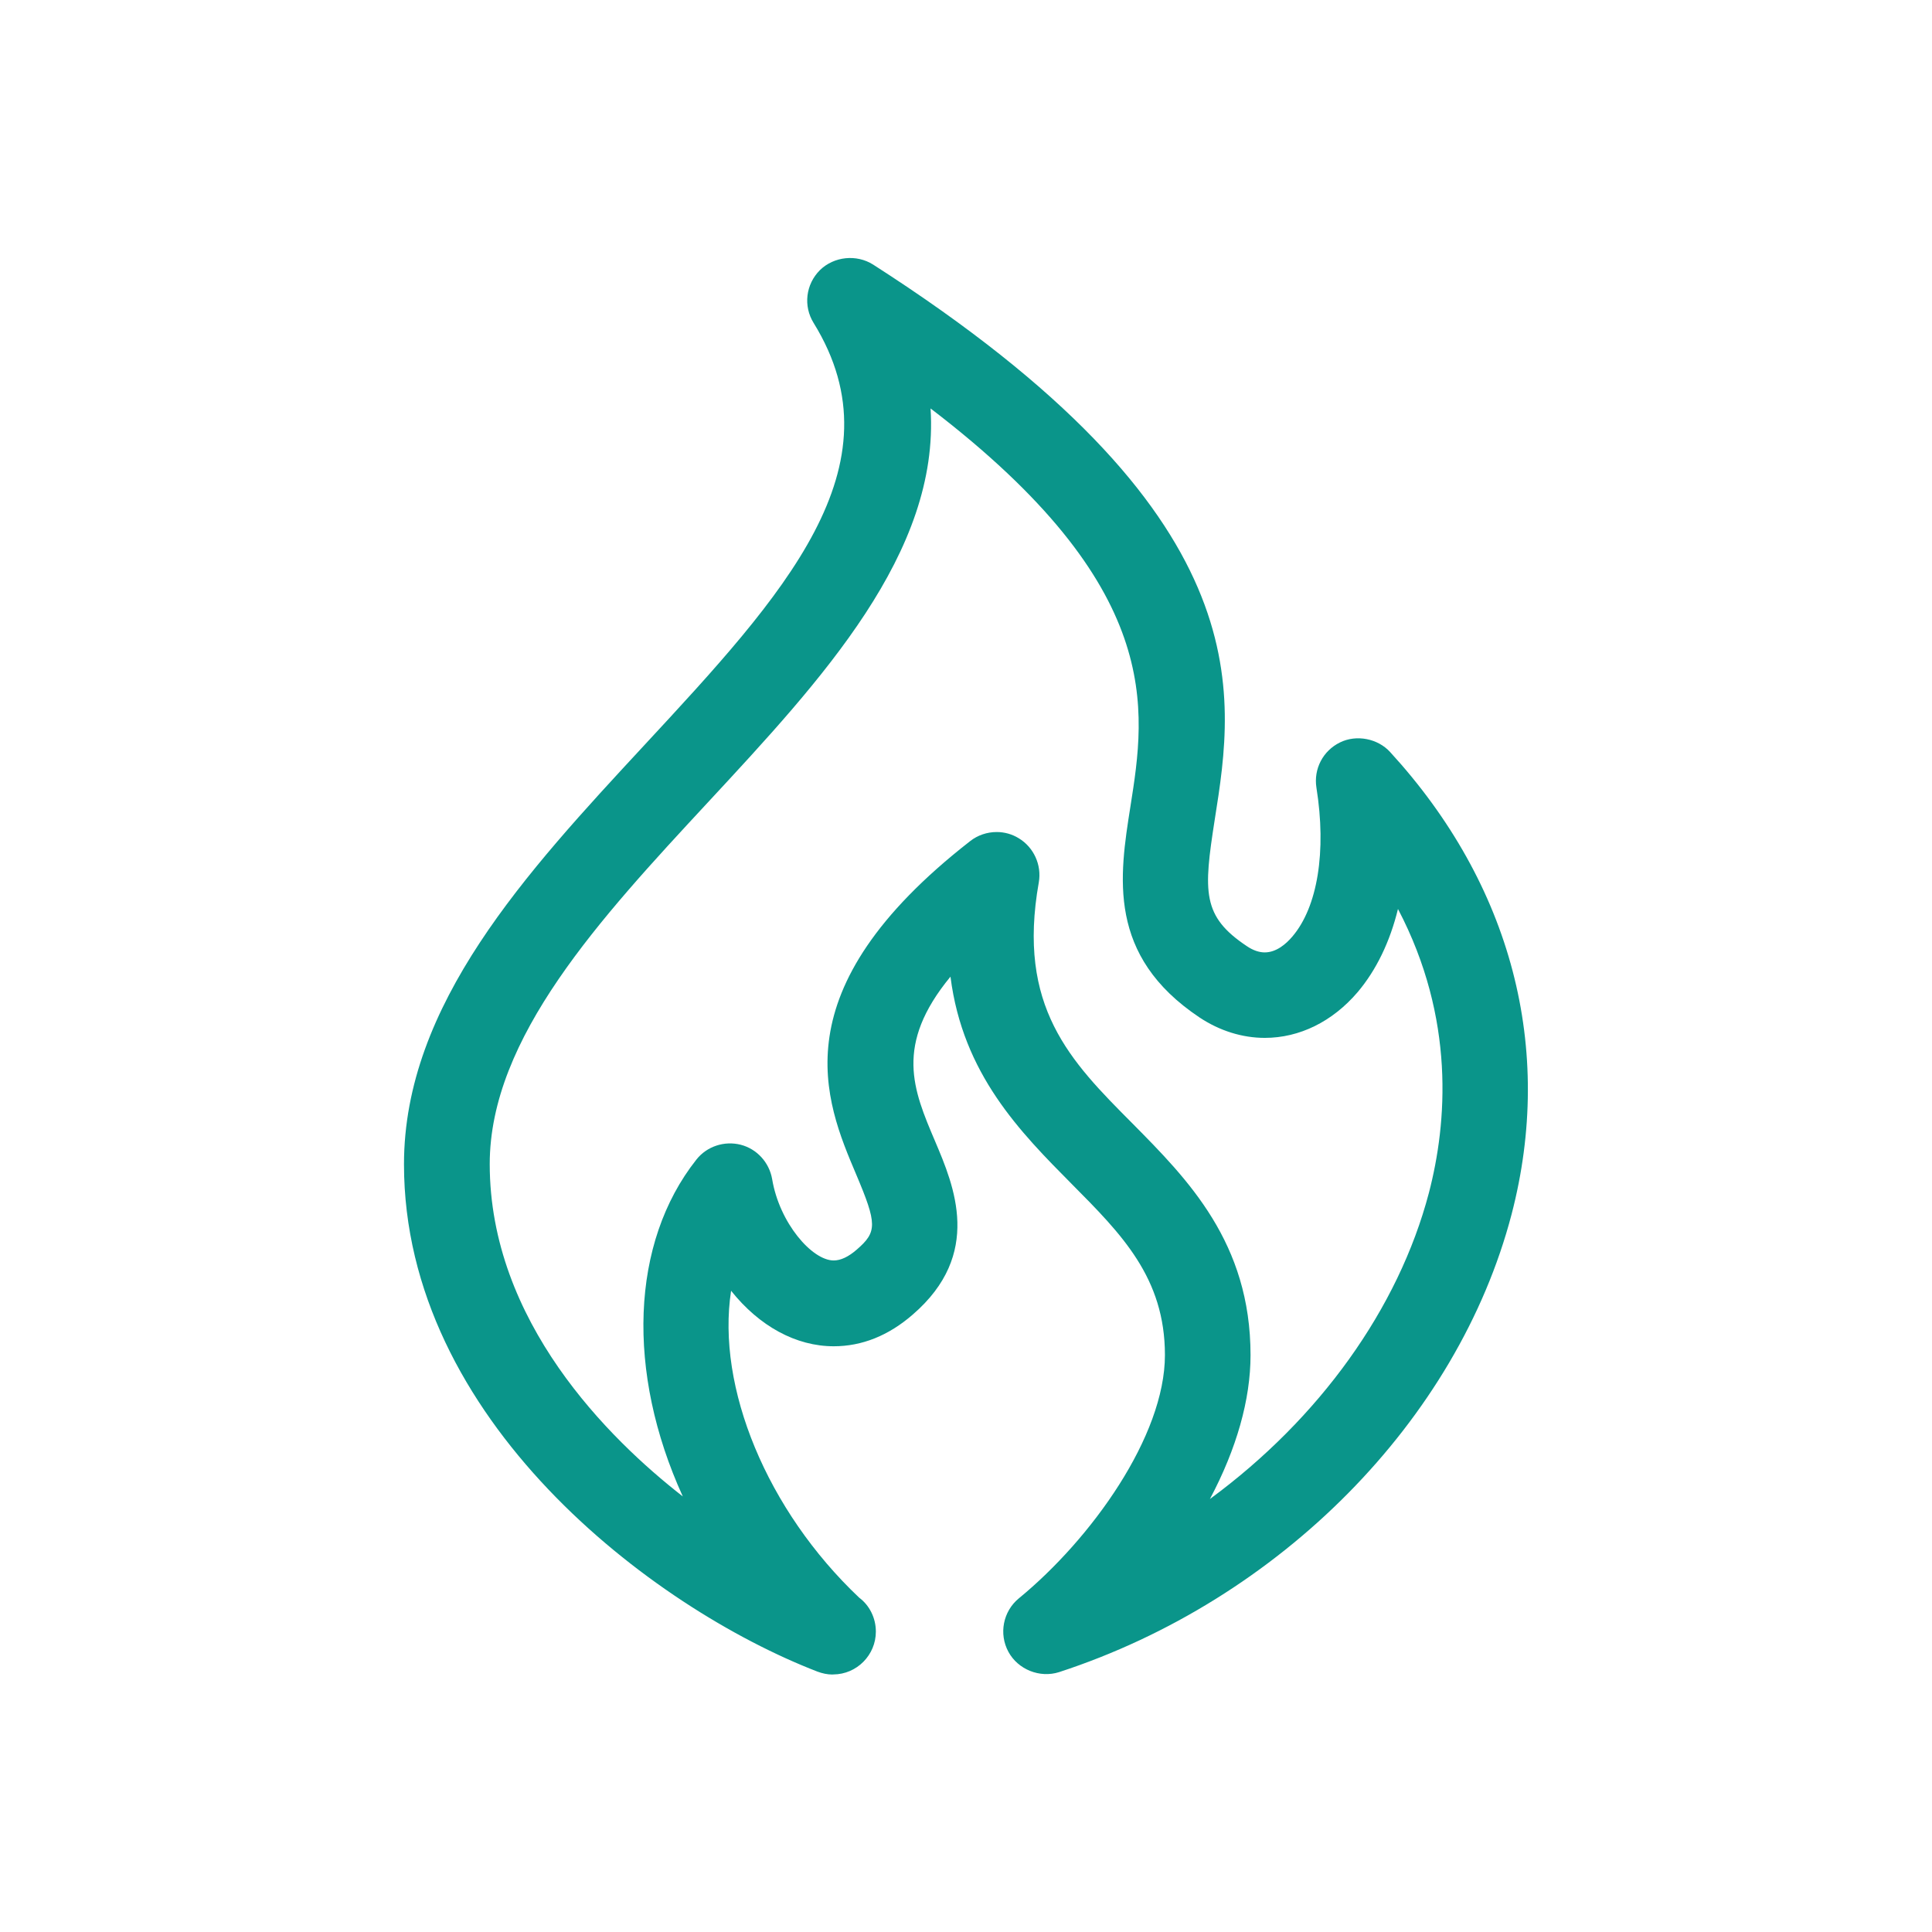
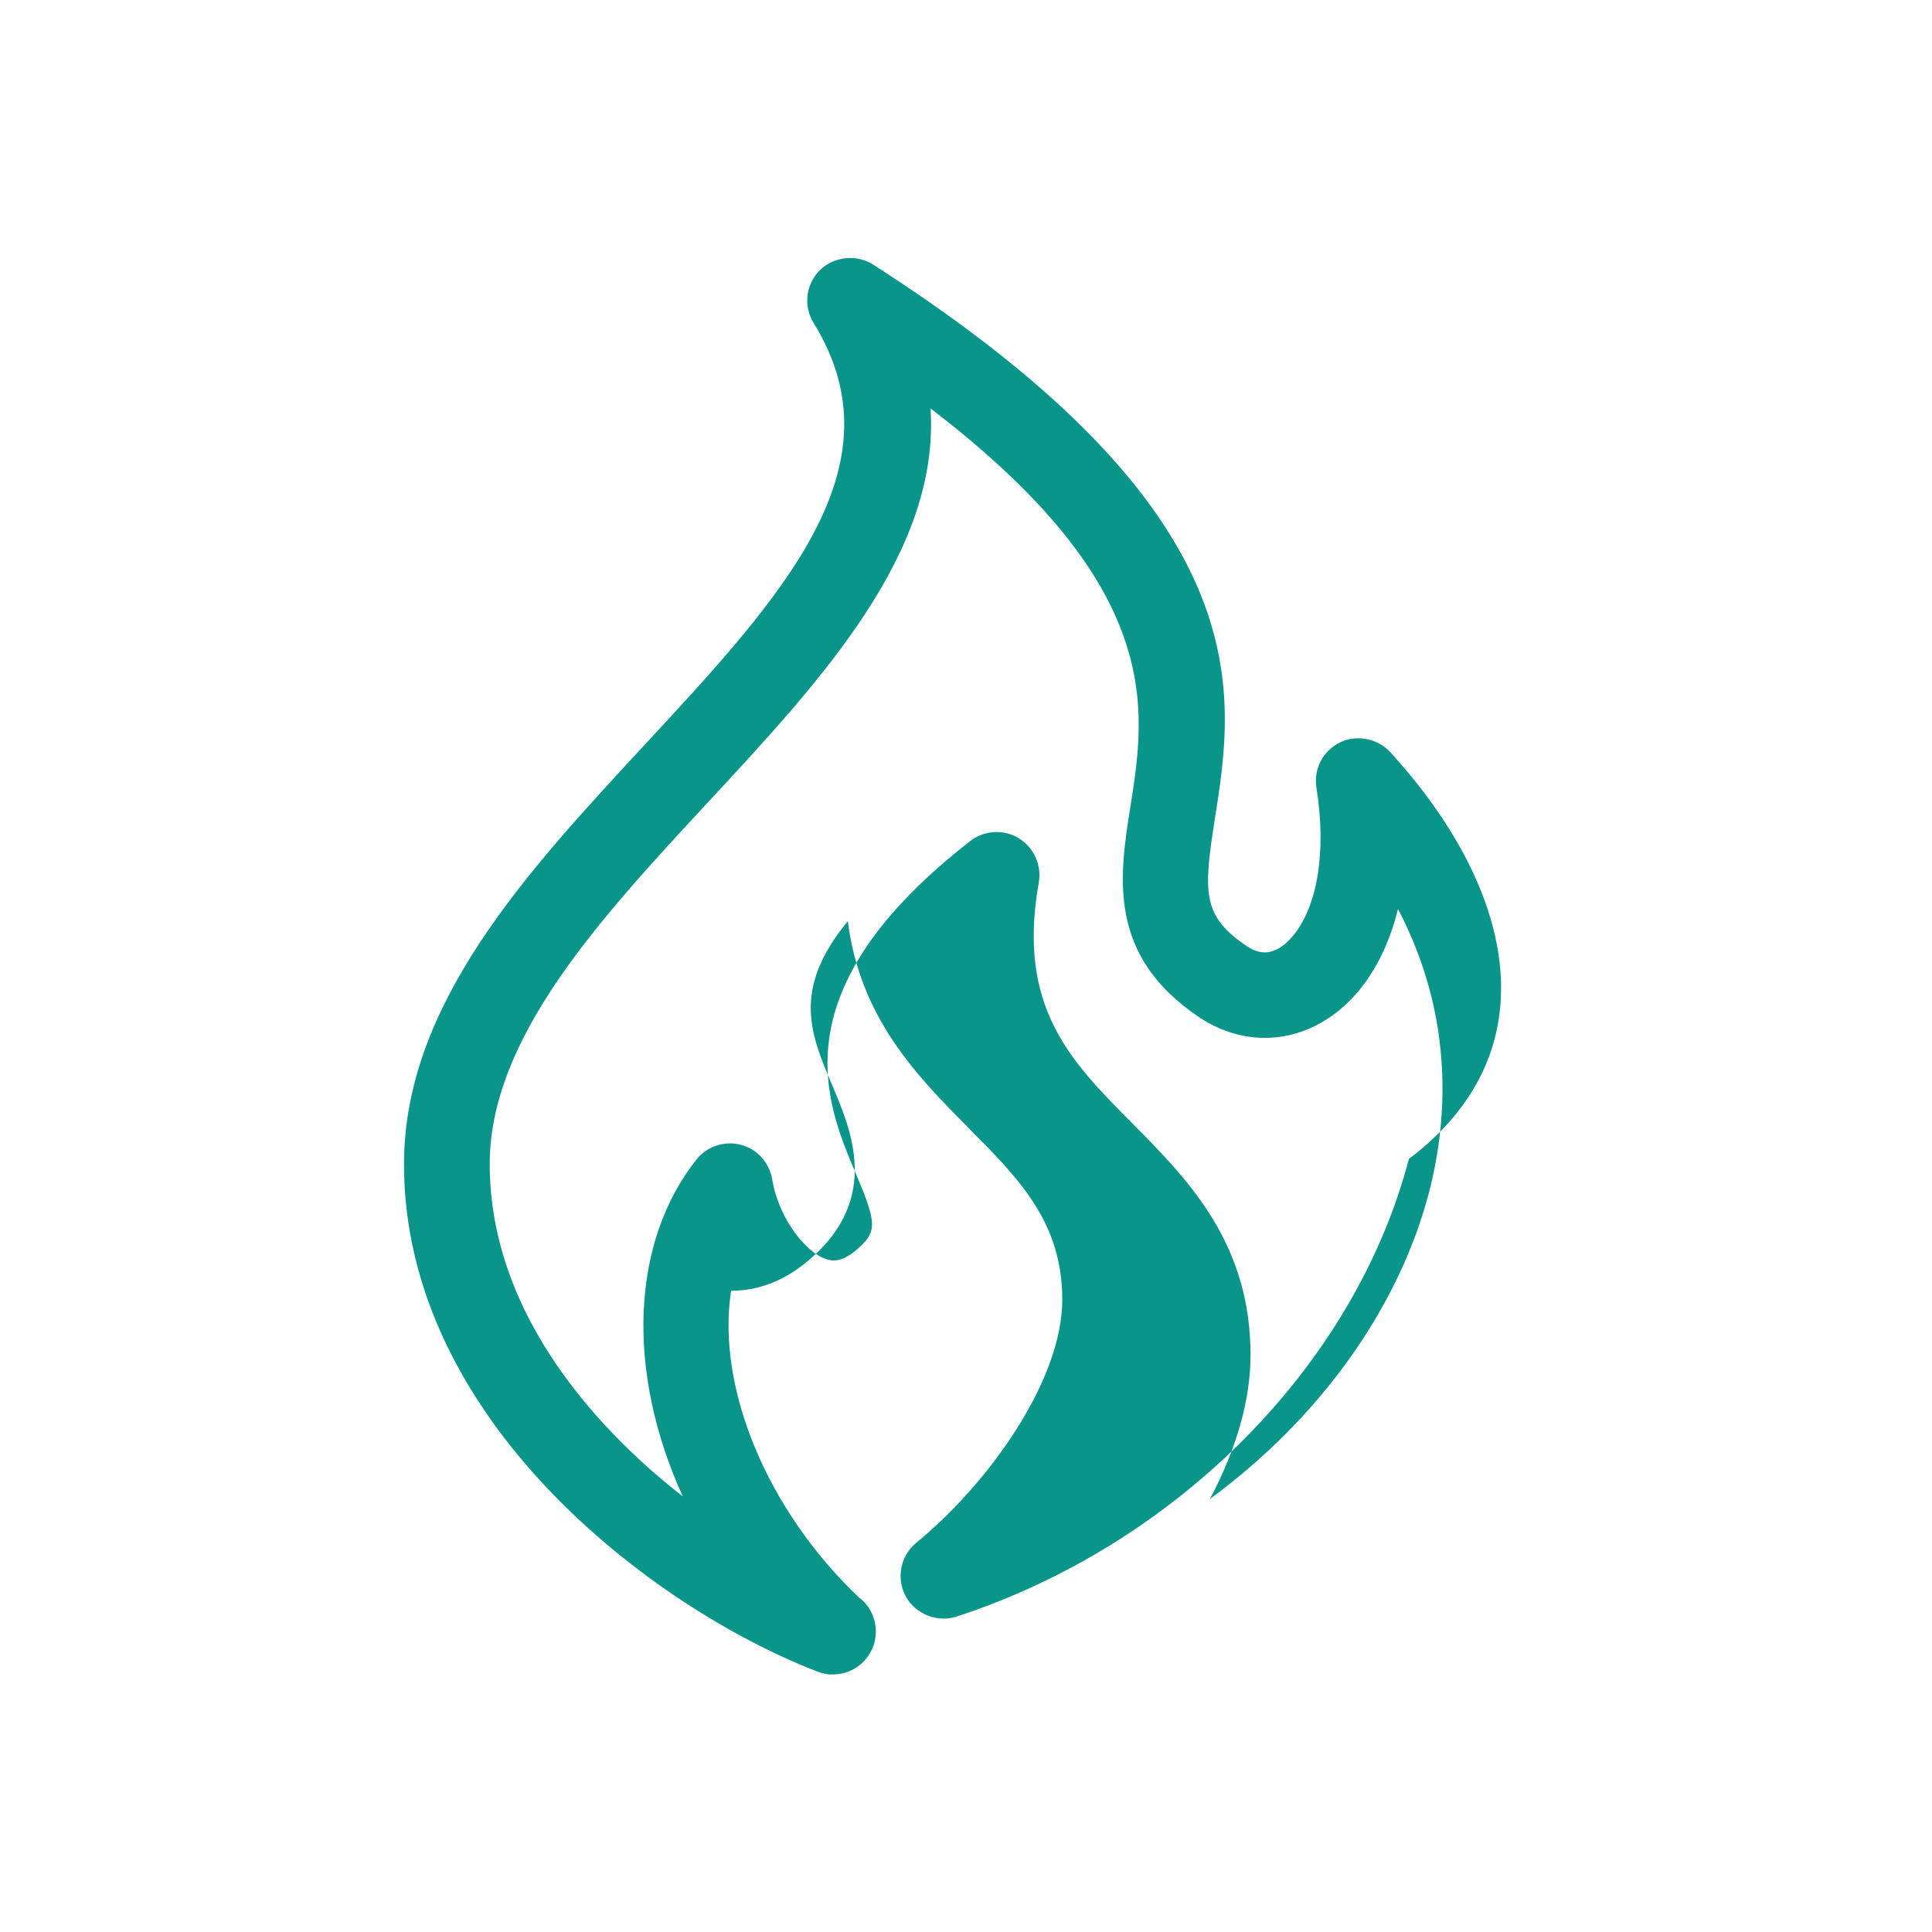
<svg xmlns="http://www.w3.org/2000/svg" version="1.1" id="Calque_1" x="0px" y="0px" width="29px" height="29px" viewBox="0 0 29 29" enable-background="new 0 0 29 29" xml:space="preserve">
-   <path fill="#0A958A" d="M20.866,11.288c-0.184-0.202-0.504-0.266-0.752-0.144c-0.256,0.125-0.398,0.398-0.354,0.679  c0.153,0.957,0.018,1.793-0.363,2.237c-0.091,0.107-0.237,0.236-0.414,0.236c-0.084,0-0.176-0.032-0.266-0.093  c-0.675-0.449-0.653-0.813-0.484-1.896c0.307-1.934,0.726-4.583-5.128-8.336c-0.249-0.157-0.585-0.123-0.797,0.083  c-0.214,0.213-0.253,0.54-0.095,0.794c1.332,2.159-0.457,4.089-2.543,6.339c-1.773,1.913-3.606,3.891-3.606,6.289  c0,3.826,3.71,6.65,6.205,7.615c0.074,0.028,0.152,0.044,0.22,0.044l0.02-0.001c0.352-0.002,0.638-0.291,0.638-0.643  c0-0.205-0.096-0.395-0.251-0.51c-1.384-1.309-2.145-3.159-1.922-4.606c0.425,0.533,0.975,0.833,1.541,0.833  c0.424,0,0.823-0.16,1.186-0.476c1.053-0.909,0.621-1.929,0.334-2.604c-0.328-0.771-0.613-1.442,0.232-2.468  c0.185,1.463,1.049,2.334,1.819,3.111c0.751,0.756,1.4,1.409,1.4,2.569c0,1.217-1.104,2.759-2.193,3.652  c-0.237,0.195-0.303,0.533-0.156,0.803c0.144,0.265,0.47,0.397,0.761,0.304c3.316-1.083,5.981-3.779,6.791-6.87  C23.337,15.744,22.69,13.278,20.866,11.288z M18.771,20.341c0-1.688-0.94-2.636-1.772-3.477c-0.934-0.938-1.739-1.75-1.406-3.621  c0.045-0.261-0.077-0.526-0.302-0.661c-0.099-0.061-0.213-0.093-0.33-0.093c-0.145,0-0.286,0.048-0.398,0.136  c-2.882,2.246-2.178,3.903-1.713,5c0.317,0.749,0.318,0.866,0.009,1.133c-0.123,0.107-0.239,0.162-0.345,0.162  c-0.325,0-0.815-0.563-0.924-1.222c-0.044-0.251-0.23-0.453-0.472-0.515c-0.243-0.062-0.508,0.023-0.665,0.223  c-0.988,1.248-1.055,3.19-0.204,5.056c-1.111-0.866-2.898-2.628-2.898-4.989c0-1.898,1.662-3.69,3.271-5.425  c1.714-1.847,3.485-3.753,3.346-5.917c3.518,2.688,3.232,4.507,3,5.975c-0.166,1.049-0.354,2.238,1.038,3.167  c0.302,0.2,0.64,0.306,0.979,0.306c0.521,0,1.016-0.244,1.394-0.687c0.279-0.33,0.485-0.756,0.605-1.248  c0.864,1.648,0.737,3.214,0.464,4.262c-0.457,1.737-1.643,3.387-3.287,4.595C18.562,21.746,18.771,21.008,18.771,20.341z   M12.487,25.004C12.487,25.004,12.487,25.005,12.487,25.004v0.005V25.004z" />
+   <path fill="#0A958A" d="M20.866,11.288c-0.184-0.202-0.504-0.266-0.752-0.144c-0.256,0.125-0.398,0.398-0.354,0.679  c0.153,0.957,0.018,1.793-0.363,2.237c-0.091,0.107-0.237,0.236-0.414,0.236c-0.084,0-0.176-0.032-0.266-0.093  c-0.675-0.449-0.653-0.813-0.484-1.896c0.307-1.934,0.726-4.583-5.128-8.336c-0.249-0.157-0.585-0.123-0.797,0.083  c-0.214,0.213-0.253,0.54-0.095,0.794c1.332,2.159-0.457,4.089-2.543,6.339c-1.773,1.913-3.606,3.891-3.606,6.289  c0,3.826,3.71,6.65,6.205,7.615c0.074,0.028,0.152,0.044,0.22,0.044l0.02-0.001c0.352-0.002,0.638-0.291,0.638-0.643  c0-0.205-0.096-0.395-0.251-0.51c-1.384-1.309-2.145-3.159-1.922-4.606c0.424,0,0.823-0.16,1.186-0.476c1.053-0.909,0.621-1.929,0.334-2.604c-0.328-0.771-0.613-1.442,0.232-2.468  c0.185,1.463,1.049,2.334,1.819,3.111c0.751,0.756,1.4,1.409,1.4,2.569c0,1.217-1.104,2.759-2.193,3.652  c-0.237,0.195-0.303,0.533-0.156,0.803c0.144,0.265,0.47,0.397,0.761,0.304c3.316-1.083,5.981-3.779,6.791-6.87  C23.337,15.744,22.69,13.278,20.866,11.288z M18.771,20.341c0-1.688-0.94-2.636-1.772-3.477c-0.934-0.938-1.739-1.75-1.406-3.621  c0.045-0.261-0.077-0.526-0.302-0.661c-0.099-0.061-0.213-0.093-0.33-0.093c-0.145,0-0.286,0.048-0.398,0.136  c-2.882,2.246-2.178,3.903-1.713,5c0.317,0.749,0.318,0.866,0.009,1.133c-0.123,0.107-0.239,0.162-0.345,0.162  c-0.325,0-0.815-0.563-0.924-1.222c-0.044-0.251-0.23-0.453-0.472-0.515c-0.243-0.062-0.508,0.023-0.665,0.223  c-0.988,1.248-1.055,3.19-0.204,5.056c-1.111-0.866-2.898-2.628-2.898-4.989c0-1.898,1.662-3.69,3.271-5.425  c1.714-1.847,3.485-3.753,3.346-5.917c3.518,2.688,3.232,4.507,3,5.975c-0.166,1.049-0.354,2.238,1.038,3.167  c0.302,0.2,0.64,0.306,0.979,0.306c0.521,0,1.016-0.244,1.394-0.687c0.279-0.33,0.485-0.756,0.605-1.248  c0.864,1.648,0.737,3.214,0.464,4.262c-0.457,1.737-1.643,3.387-3.287,4.595C18.562,21.746,18.771,21.008,18.771,20.341z   M12.487,25.004C12.487,25.004,12.487,25.005,12.487,25.004v0.005V25.004z" />
</svg>